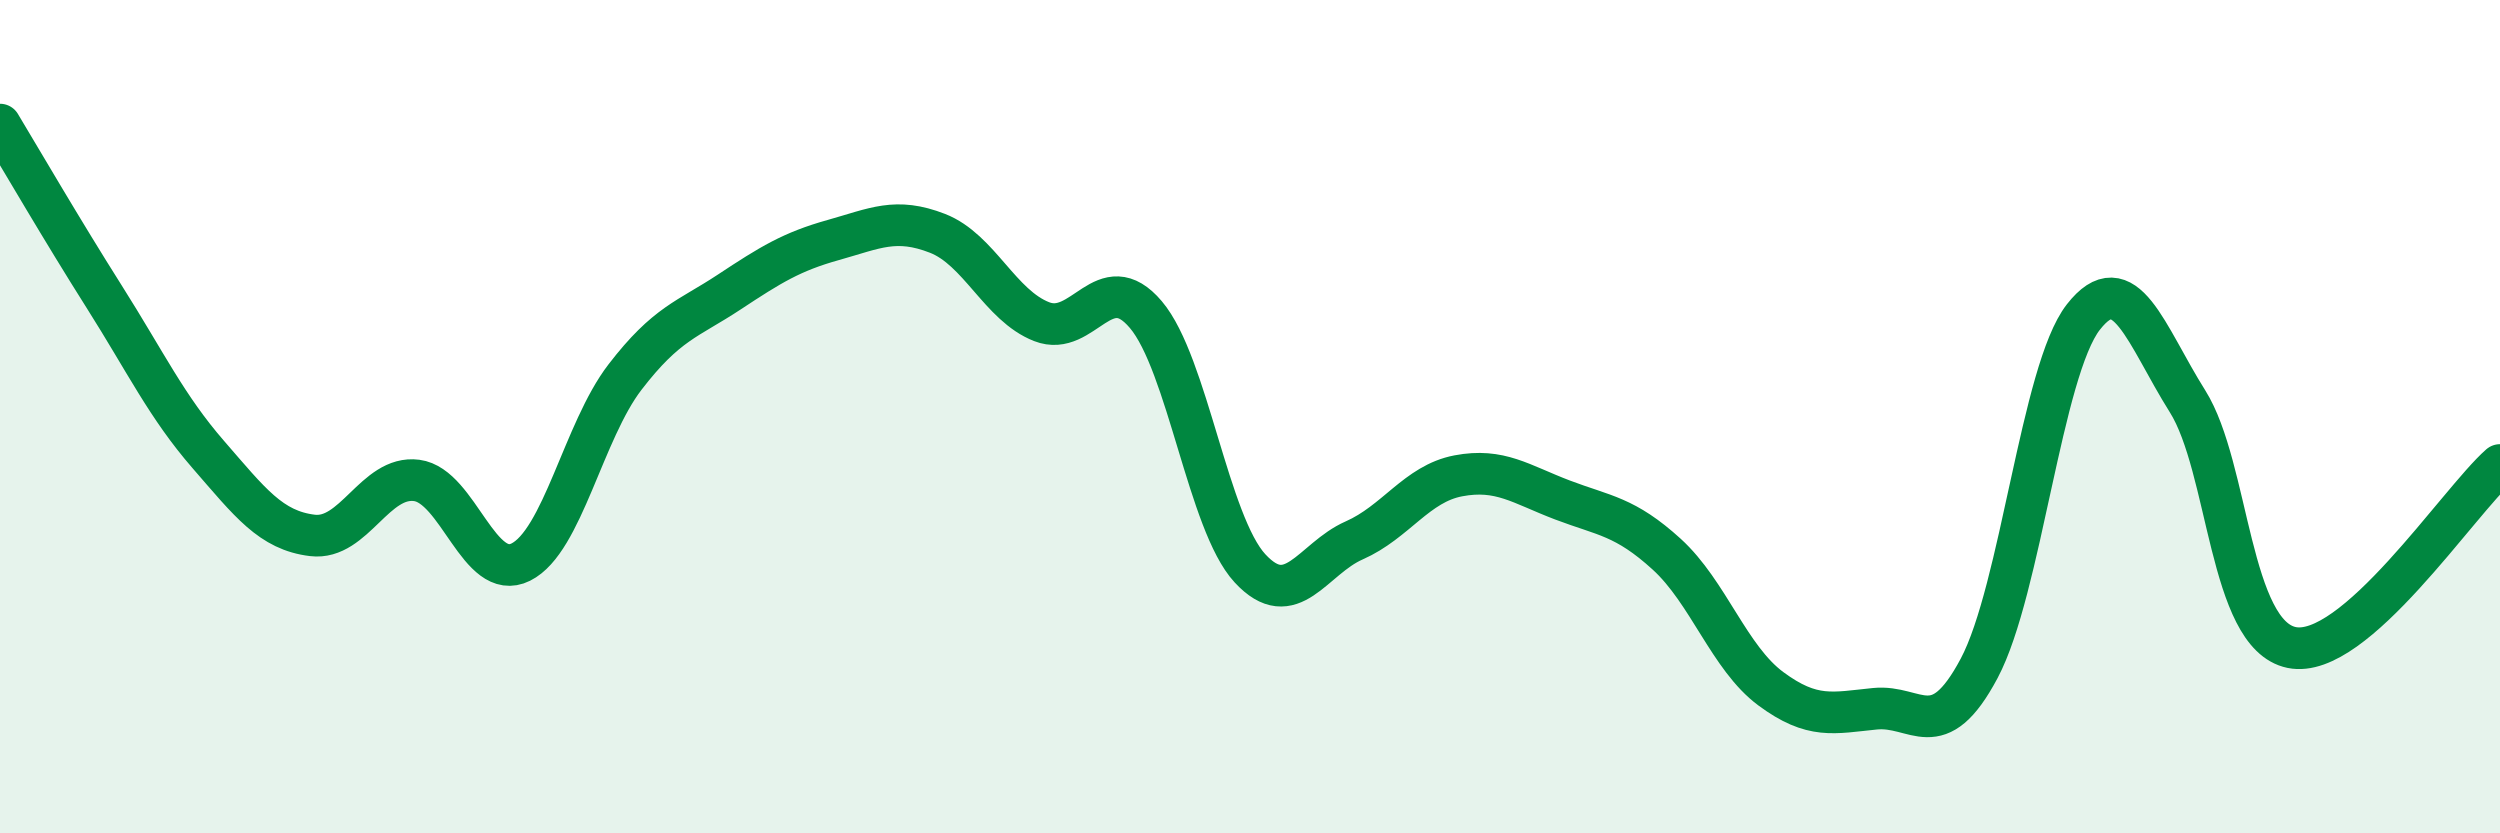
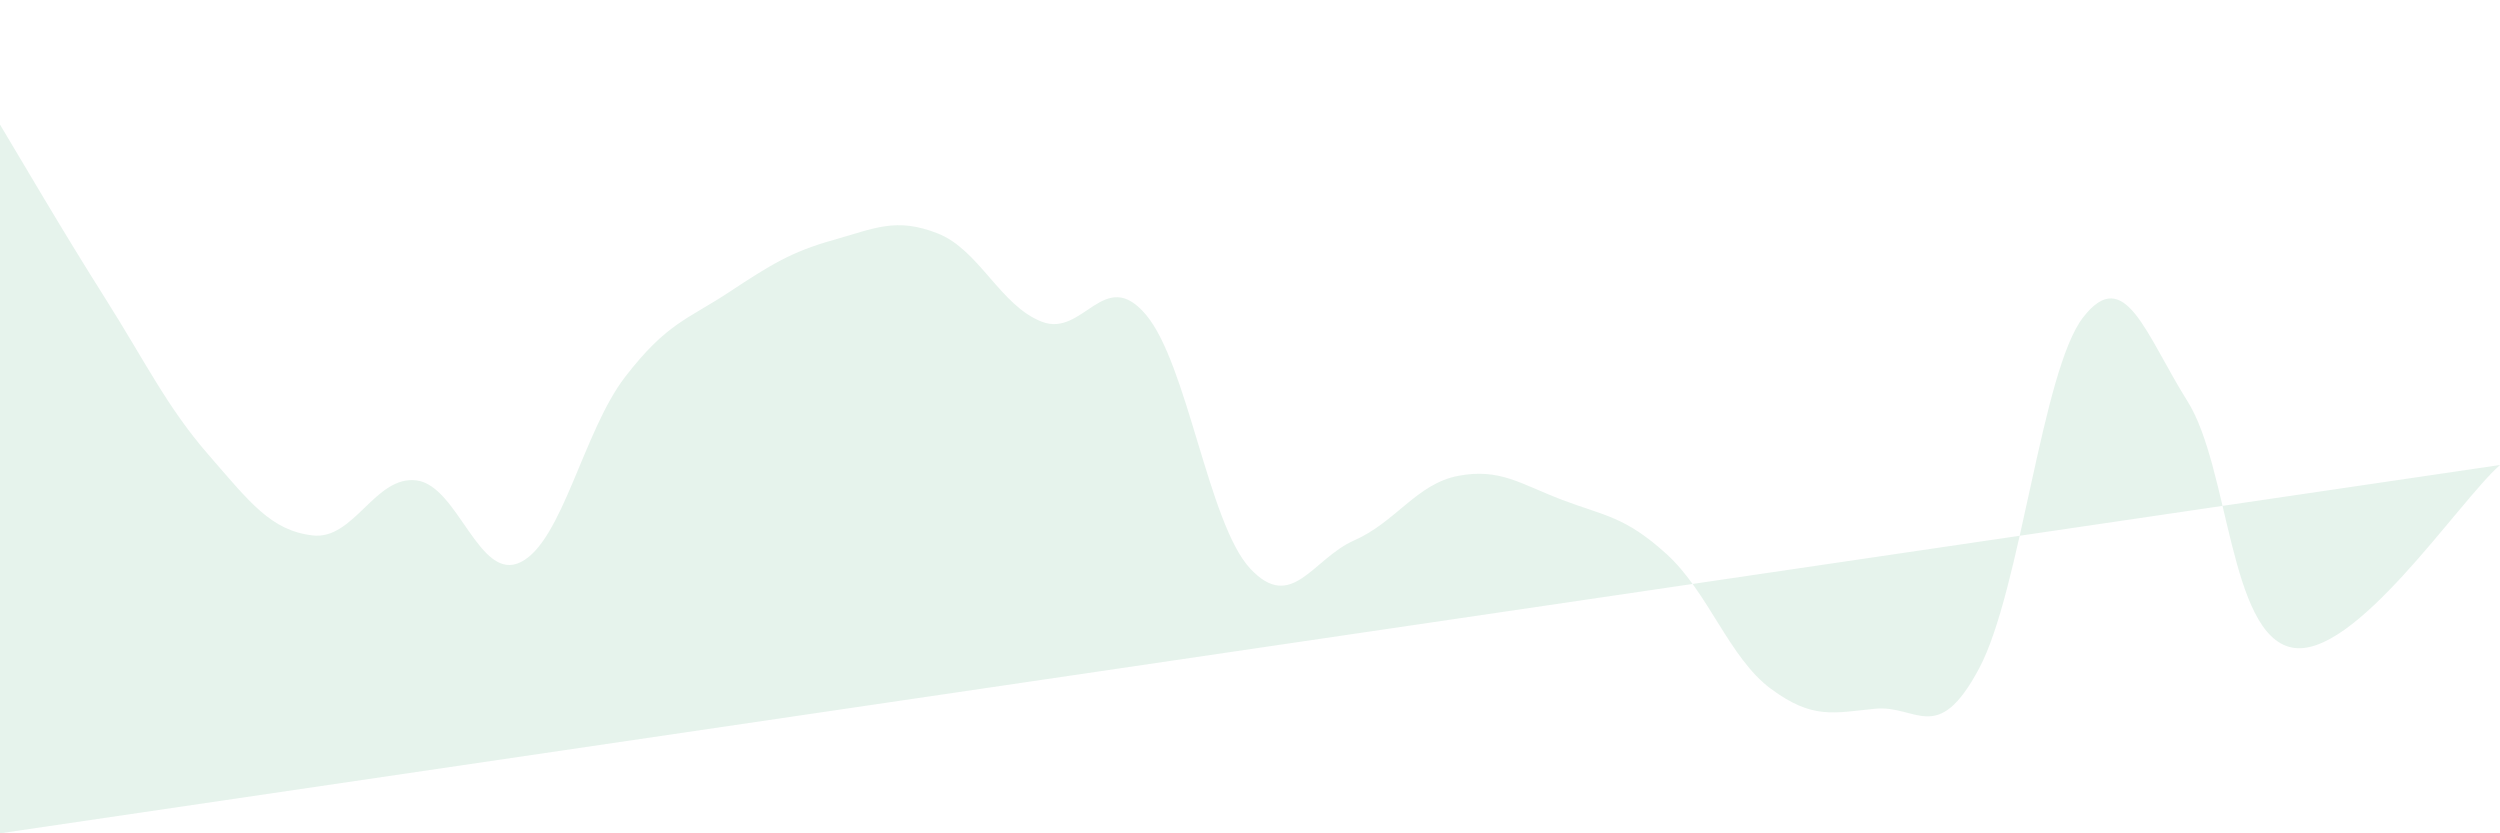
<svg xmlns="http://www.w3.org/2000/svg" width="60" height="20" viewBox="0 0 60 20">
-   <path d="M 0,2.99 C 0.5,3.82 1.5,5.54 2.5,7.12 C 3.5,8.7 4,9.76 5,10.91 C 6,12.06 6.5,12.73 7.5,12.85 C 8.5,12.97 9,11.4 10,11.53 C 11,11.66 11.5,13.99 12.5,13.49 C 13.5,12.99 14,10.35 15,9.05 C 16,7.75 16.5,7.67 17.5,7.01 C 18.5,6.35 19,6.04 20,5.76 C 21,5.48 21.5,5.21 22.5,5.6 C 23.5,5.99 24,7.33 25,7.72 C 26,8.11 26.5,6.37 27.5,7.55 C 28.5,8.73 29,12.56 30,13.64 C 31,14.72 31.5,13.41 32.5,12.97 C 33.5,12.53 34,11.61 35,11.42 C 36,11.23 36.5,11.62 37.5,12 C 38.5,12.38 39,12.39 40,13.3 C 41,14.21 41.5,15.79 42.5,16.53 C 43.5,17.27 44,17.11 45,17.01 C 46,16.91 46.5,17.92 47.5,16.04 C 48.5,14.16 49,8.89 50,7.61 C 51,6.33 51.5,8.04 52.5,9.63 C 53.5,11.22 53.5,15.23 55,15.54 C 56.5,15.85 59,12.04 60,11.16L60 20L0 20Z" fill="#008740" opacity="0.1" stroke-linecap="round" stroke-linejoin="round" />
-   <path d="M 0,2.99 C 0.5,3.82 1.5,5.54 2.5,7.12 C 3.5,8.7 4,9.76 5,10.91 C 6,12.06 6.5,12.73 7.5,12.85 C 8.5,12.97 9,11.4 10,11.53 C 11,11.66 11.5,13.99 12.5,13.49 C 13.5,12.99 14,10.35 15,9.05 C 16,7.75 16.5,7.67 17.5,7.01 C 18.5,6.35 19,6.04 20,5.76 C 21,5.48 21.5,5.21 22.5,5.6 C 23.5,5.99 24,7.33 25,7.72 C 26,8.11 26.5,6.37 27.5,7.55 C 28.5,8.73 29,12.56 30,13.64 C 31,14.72 31.5,13.41 32.5,12.97 C 33.5,12.53 34,11.61 35,11.42 C 36,11.23 36.5,11.62 37.5,12 C 38.5,12.38 39,12.39 40,13.3 C 41,14.21 41.5,15.79 42.5,16.53 C 43.5,17.27 44,17.11 45,17.01 C 46,16.91 46.5,17.92 47.5,16.04 C 48.5,14.16 49,8.89 50,7.61 C 51,6.33 51.5,8.04 52.5,9.63 C 53.5,11.22 53.5,15.23 55,15.54 C 56.5,15.85 59,12.04 60,11.16" stroke="#008740" stroke-width="1" fill="none" stroke-linecap="round" stroke-linejoin="round" />
+   <path d="M 0,2.99 C 0.5,3.82 1.5,5.54 2.5,7.12 C 3.5,8.7 4,9.76 5,10.91 C 6,12.06 6.5,12.73 7.5,12.85 C 8.5,12.97 9,11.4 10,11.53 C 11,11.66 11.5,13.99 12.5,13.49 C 13.5,12.99 14,10.35 15,9.05 C 16,7.75 16.5,7.67 17.5,7.01 C 18.5,6.35 19,6.04 20,5.76 C 21,5.48 21.5,5.21 22.5,5.6 C 23.5,5.99 24,7.33 25,7.72 C 26,8.11 26.5,6.37 27.5,7.55 C 28.5,8.73 29,12.56 30,13.64 C 31,14.72 31.5,13.41 32.5,12.97 C 33.5,12.53 34,11.61 35,11.42 C 36,11.23 36.5,11.62 37.5,12 C 38.5,12.38 39,12.39 40,13.3 C 41,14.21 41.5,15.79 42.5,16.53 C 43.5,17.27 44,17.11 45,17.01 C 46,16.91 46.5,17.92 47.5,16.04 C 48.5,14.16 49,8.89 50,7.61 C 51,6.33 51.5,8.04 52.5,9.63 C 53.5,11.22 53.5,15.23 55,15.54 C 56.5,15.85 59,12.04 60,11.16L0 20Z" fill="#008740" opacity="0.1" stroke-linecap="round" stroke-linejoin="round" />
</svg>